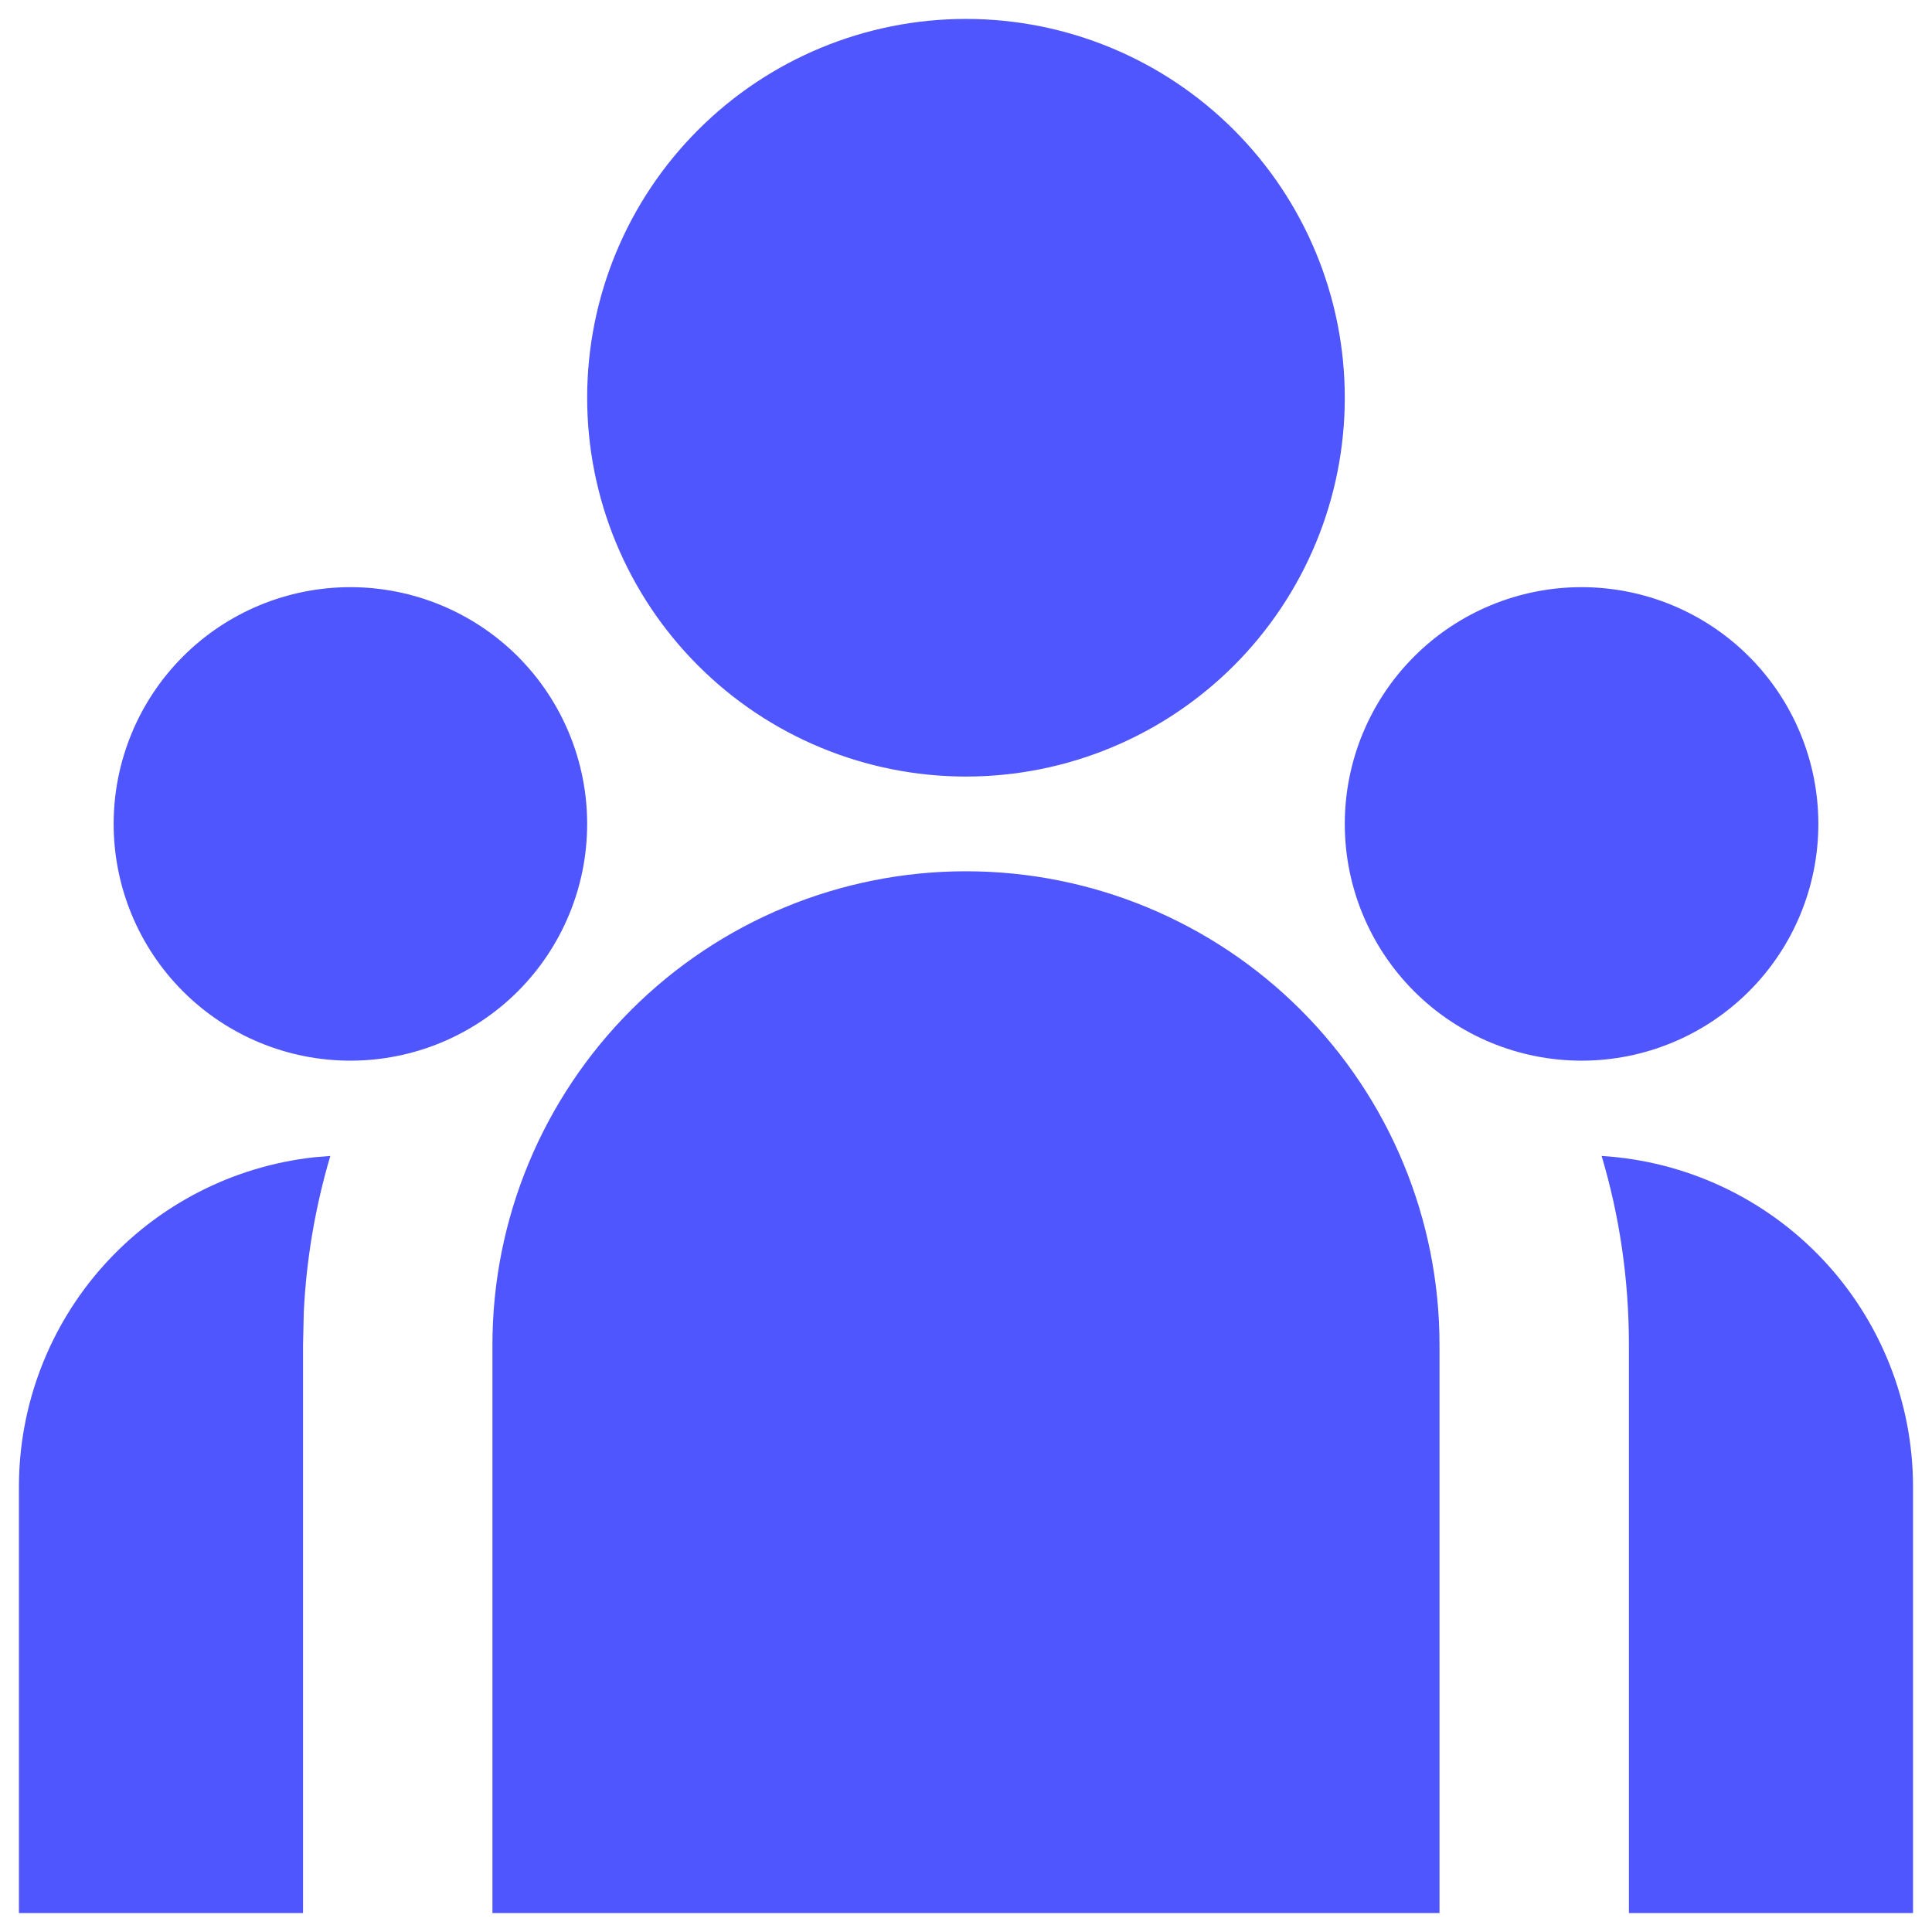
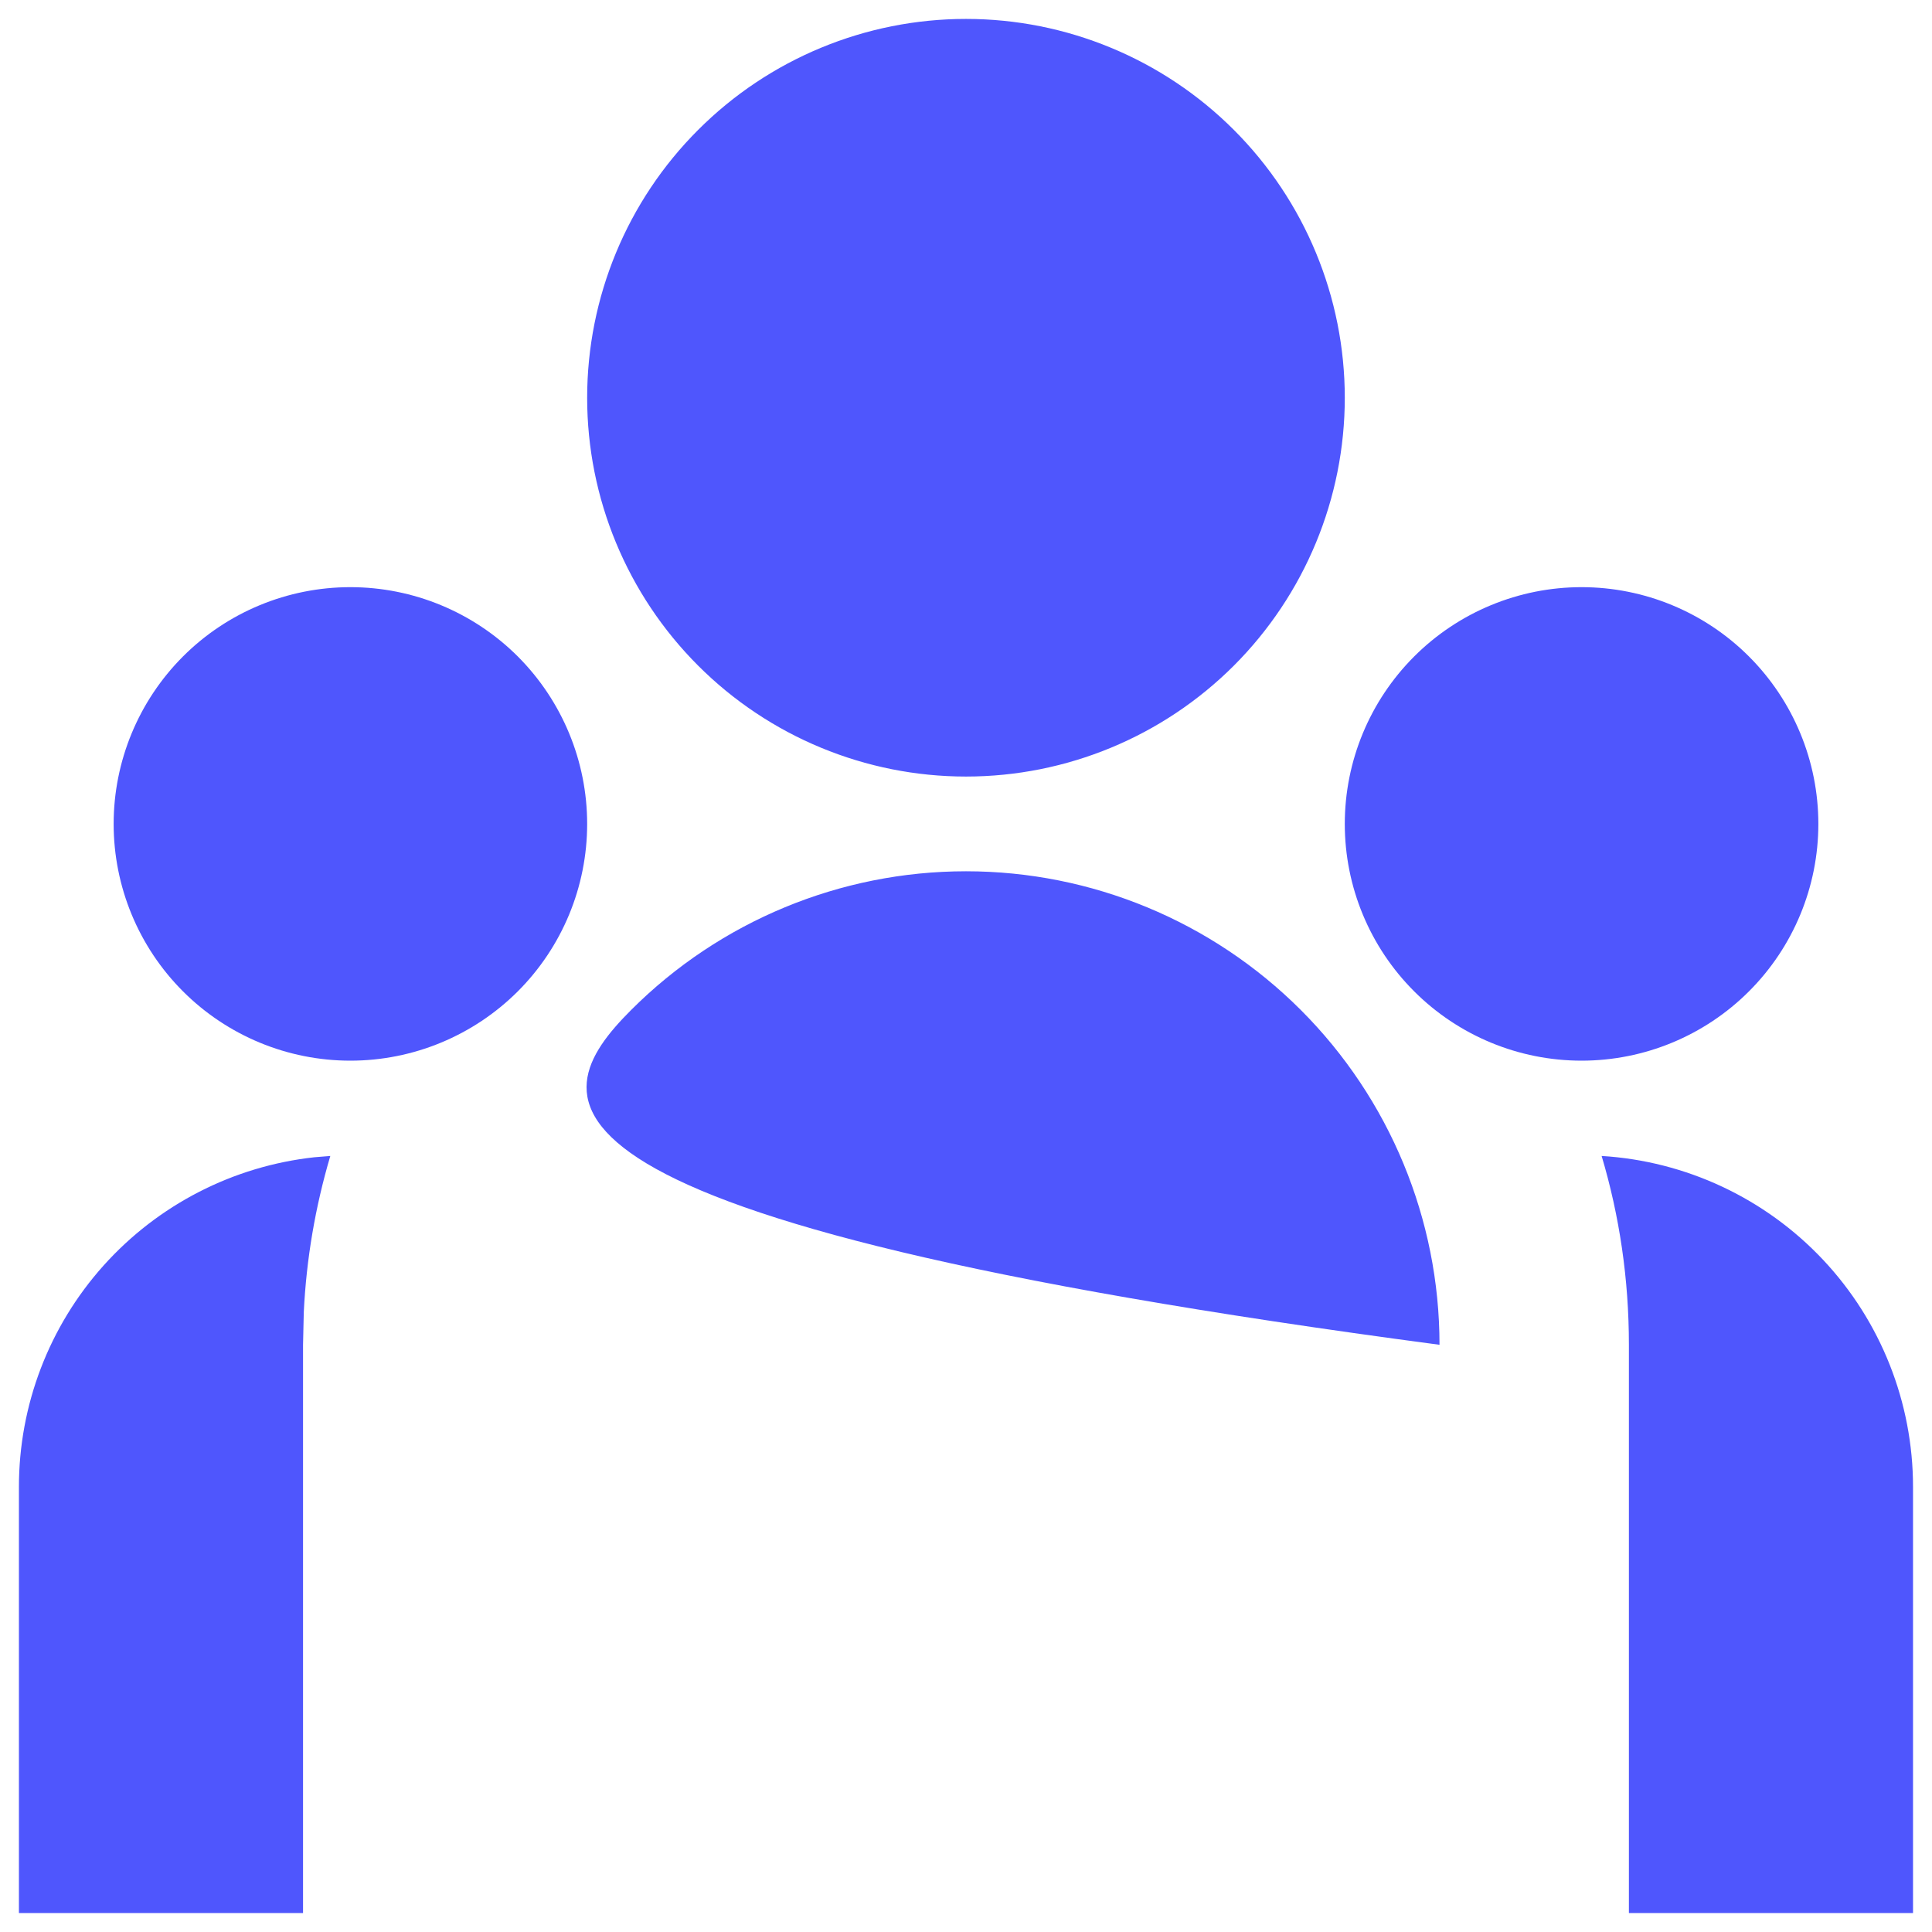
<svg xmlns="http://www.w3.org/2000/svg" width="34" height="34" viewBox="0 0 34 34" fill="none">
-   <path d="M17 15.333C19.21 15.333 21.329 16.211 22.892 17.774C24.455 19.337 25.333 21.456 25.333 23.666V33.666H8.666V23.666C8.666 21.456 9.544 19.337 11.107 17.774C12.67 16.211 14.79 15.333 17 15.333ZM5.813 20.343C5.548 21.238 5.391 22.161 5.346 23.093L5.333 23.666V33.666H0.333V26.166C0.333 24.729 0.863 23.342 1.822 22.272C2.782 21.201 4.103 20.523 5.531 20.366L5.815 20.343H5.813ZM28.186 20.343C29.669 20.433 31.062 21.086 32.081 22.168C33.099 23.25 33.666 24.68 33.666 26.166V33.666H28.666V23.666C28.666 22.511 28.5 21.396 28.186 20.343ZM6.166 10.333C7.271 10.333 8.331 10.772 9.113 11.553C9.894 12.335 10.333 13.395 10.333 14.5C10.333 15.605 9.894 16.665 9.113 17.446C8.331 18.227 7.271 18.666 6.166 18.666C5.061 18.666 4.001 18.227 3.22 17.446C2.439 16.665 2 15.605 2 14.5C2 13.395 2.439 12.335 3.22 11.553C4.001 10.772 5.061 10.333 6.166 10.333ZM27.833 10.333C28.938 10.333 29.998 10.772 30.779 11.553C31.561 12.335 32 13.395 32 14.5C32 15.605 31.561 16.665 30.779 17.446C29.998 18.227 28.938 18.666 27.833 18.666C26.728 18.666 25.668 18.227 24.887 17.446C24.105 16.665 23.666 15.605 23.666 14.5C23.666 13.395 24.105 12.335 24.887 11.553C25.668 10.772 26.728 10.333 27.833 10.333ZM17 0.333C18.768 0.333 20.463 1.035 21.714 2.286C22.964 3.536 23.666 5.232 23.666 7C23.666 8.768 22.964 10.463 21.714 11.714C20.463 12.964 18.768 13.666 17 13.666C15.232 13.666 13.536 12.964 12.286 11.714C11.035 10.463 10.333 8.768 10.333 7C10.333 5.232 11.035 3.536 12.286 2.286C13.536 1.035 15.232 0.333 17 0.333Z" fill="#4F56FD" />
+   <path d="M17 15.333C19.21 15.333 21.329 16.211 22.892 17.774C24.455 19.337 25.333 21.456 25.333 23.666V33.666V23.666C8.666 21.456 9.544 19.337 11.107 17.774C12.67 16.211 14.79 15.333 17 15.333ZM5.813 20.343C5.548 21.238 5.391 22.161 5.346 23.093L5.333 23.666V33.666H0.333V26.166C0.333 24.729 0.863 23.342 1.822 22.272C2.782 21.201 4.103 20.523 5.531 20.366L5.815 20.343H5.813ZM28.186 20.343C29.669 20.433 31.062 21.086 32.081 22.168C33.099 23.25 33.666 24.68 33.666 26.166V33.666H28.666V23.666C28.666 22.511 28.5 21.396 28.186 20.343ZM6.166 10.333C7.271 10.333 8.331 10.772 9.113 11.553C9.894 12.335 10.333 13.395 10.333 14.5C10.333 15.605 9.894 16.665 9.113 17.446C8.331 18.227 7.271 18.666 6.166 18.666C5.061 18.666 4.001 18.227 3.22 17.446C2.439 16.665 2 15.605 2 14.5C2 13.395 2.439 12.335 3.22 11.553C4.001 10.772 5.061 10.333 6.166 10.333ZM27.833 10.333C28.938 10.333 29.998 10.772 30.779 11.553C31.561 12.335 32 13.395 32 14.5C32 15.605 31.561 16.665 30.779 17.446C29.998 18.227 28.938 18.666 27.833 18.666C26.728 18.666 25.668 18.227 24.887 17.446C24.105 16.665 23.666 15.605 23.666 14.5C23.666 13.395 24.105 12.335 24.887 11.553C25.668 10.772 26.728 10.333 27.833 10.333ZM17 0.333C18.768 0.333 20.463 1.035 21.714 2.286C22.964 3.536 23.666 5.232 23.666 7C23.666 8.768 22.964 10.463 21.714 11.714C20.463 12.964 18.768 13.666 17 13.666C15.232 13.666 13.536 12.964 12.286 11.714C11.035 10.463 10.333 8.768 10.333 7C10.333 5.232 11.035 3.536 12.286 2.286C13.536 1.035 15.232 0.333 17 0.333Z" fill="#4F56FD" />
</svg>